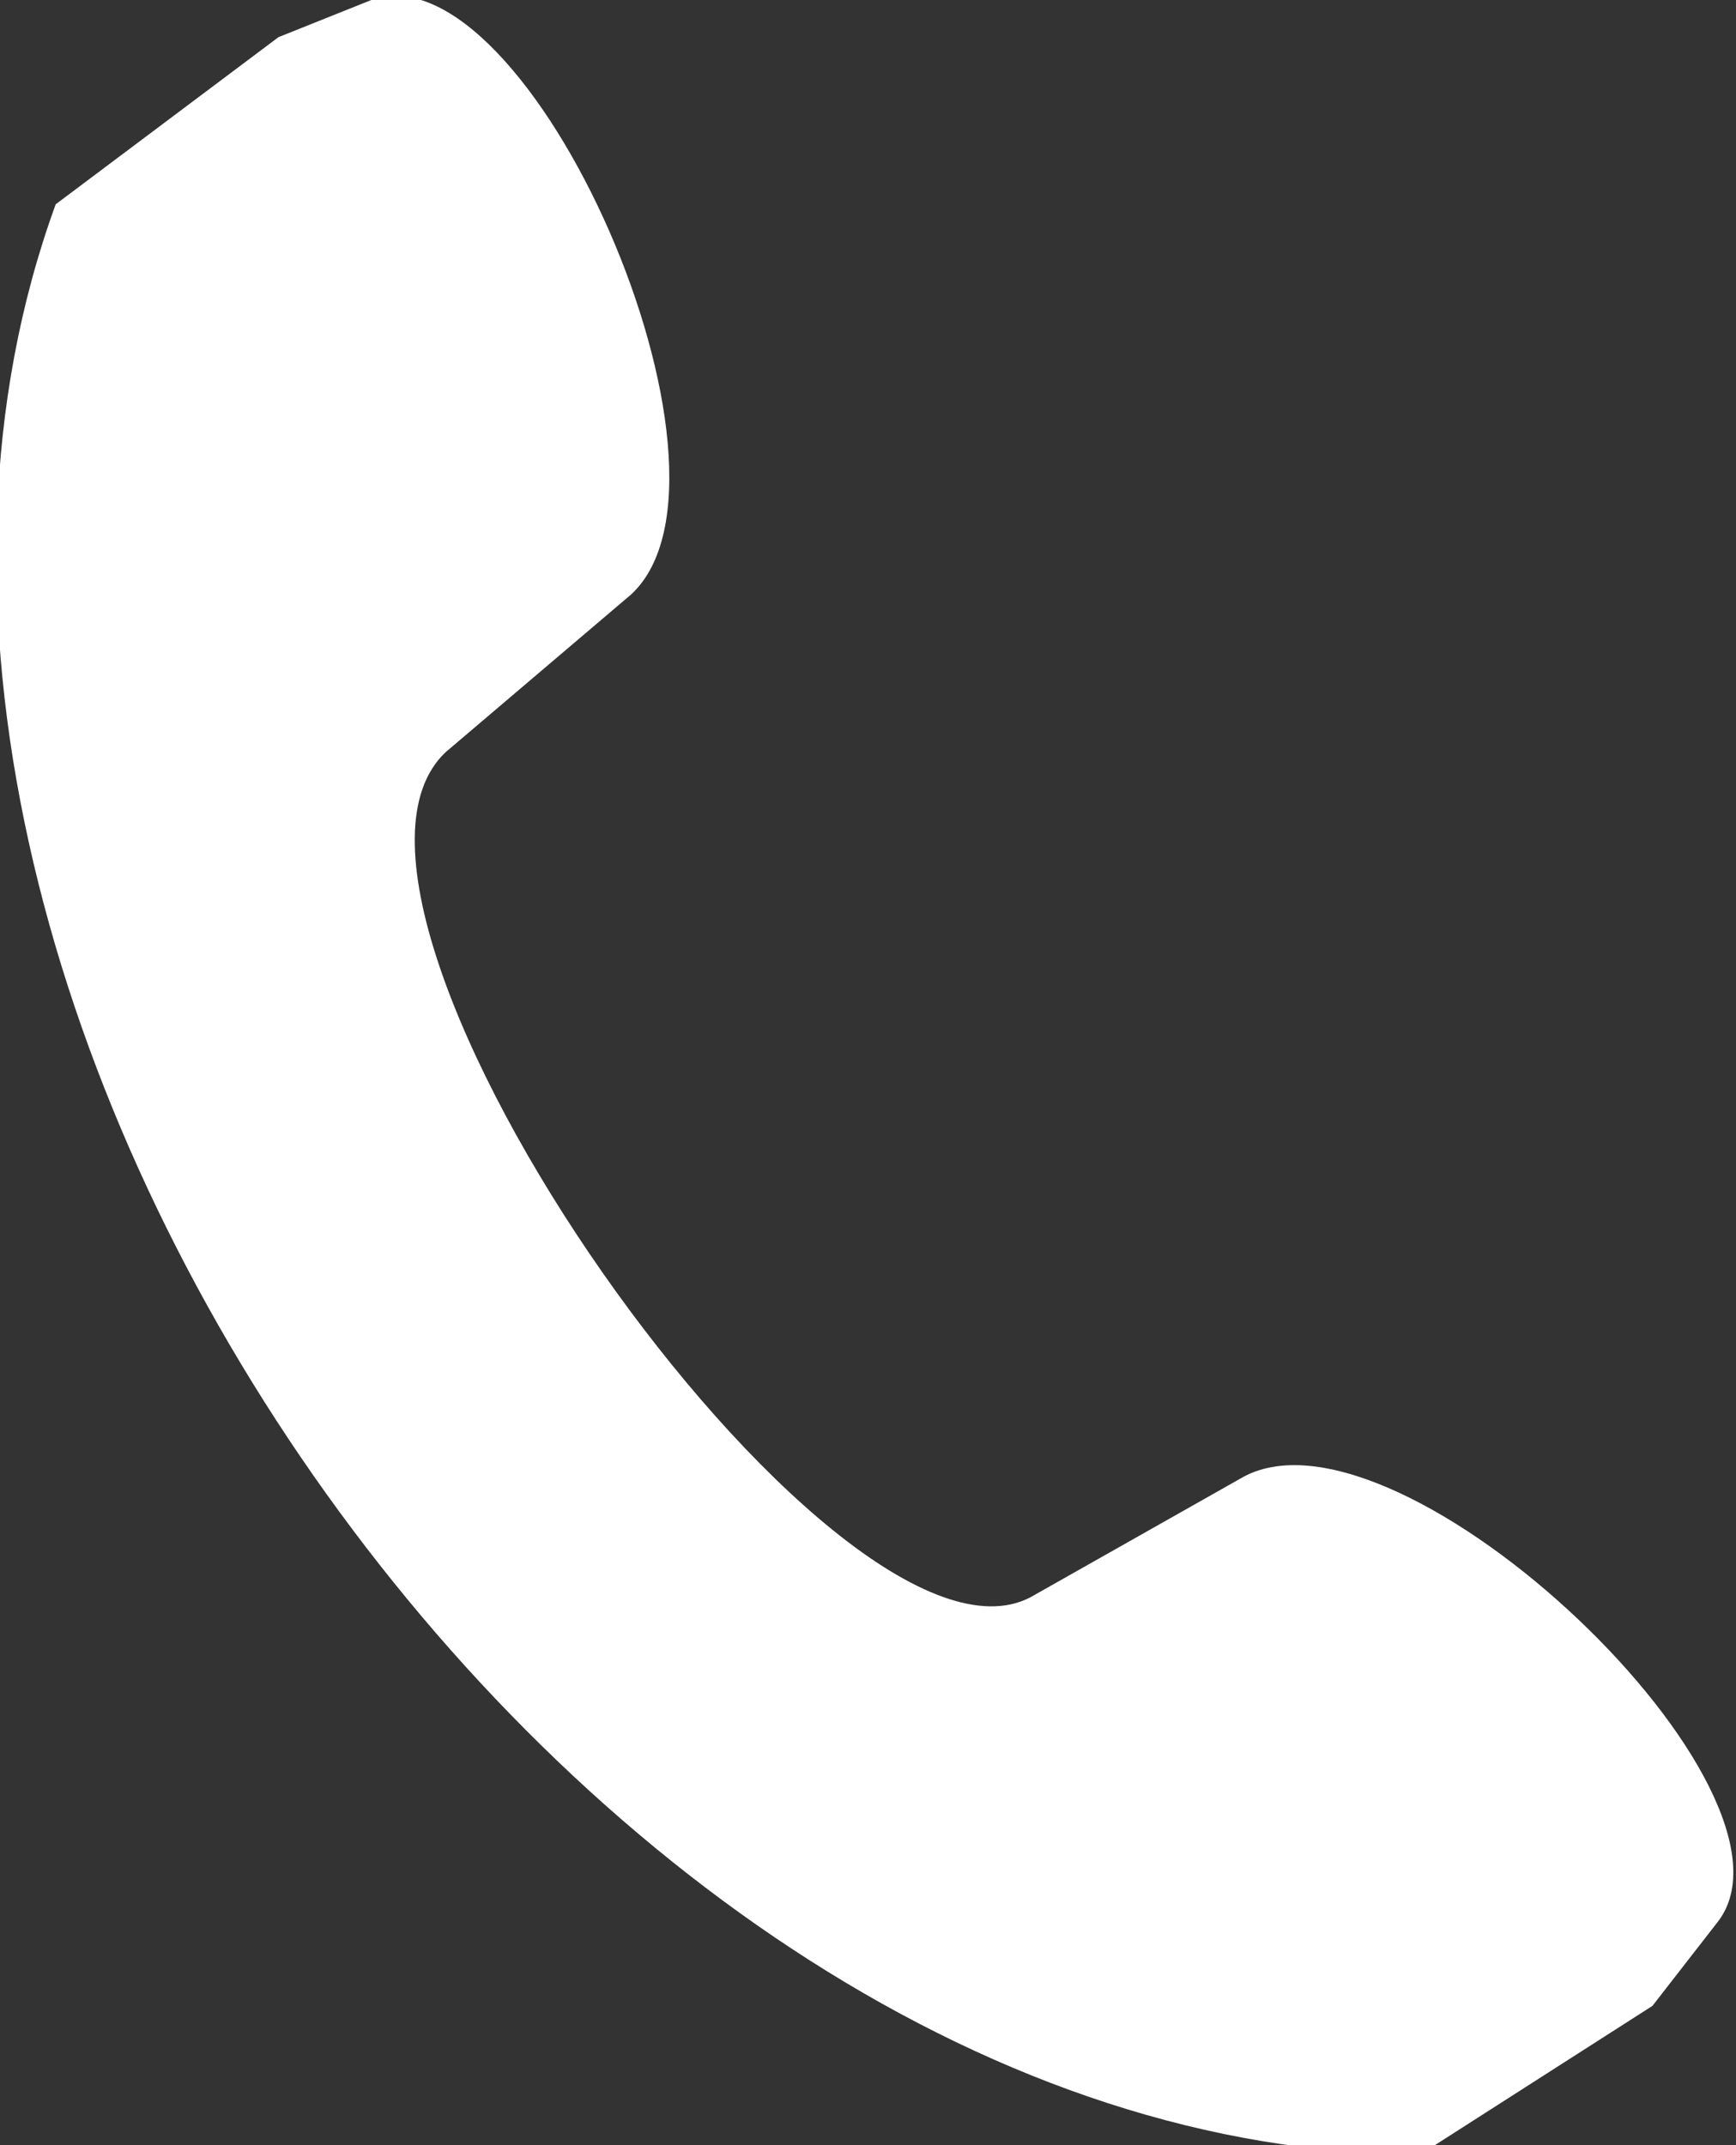
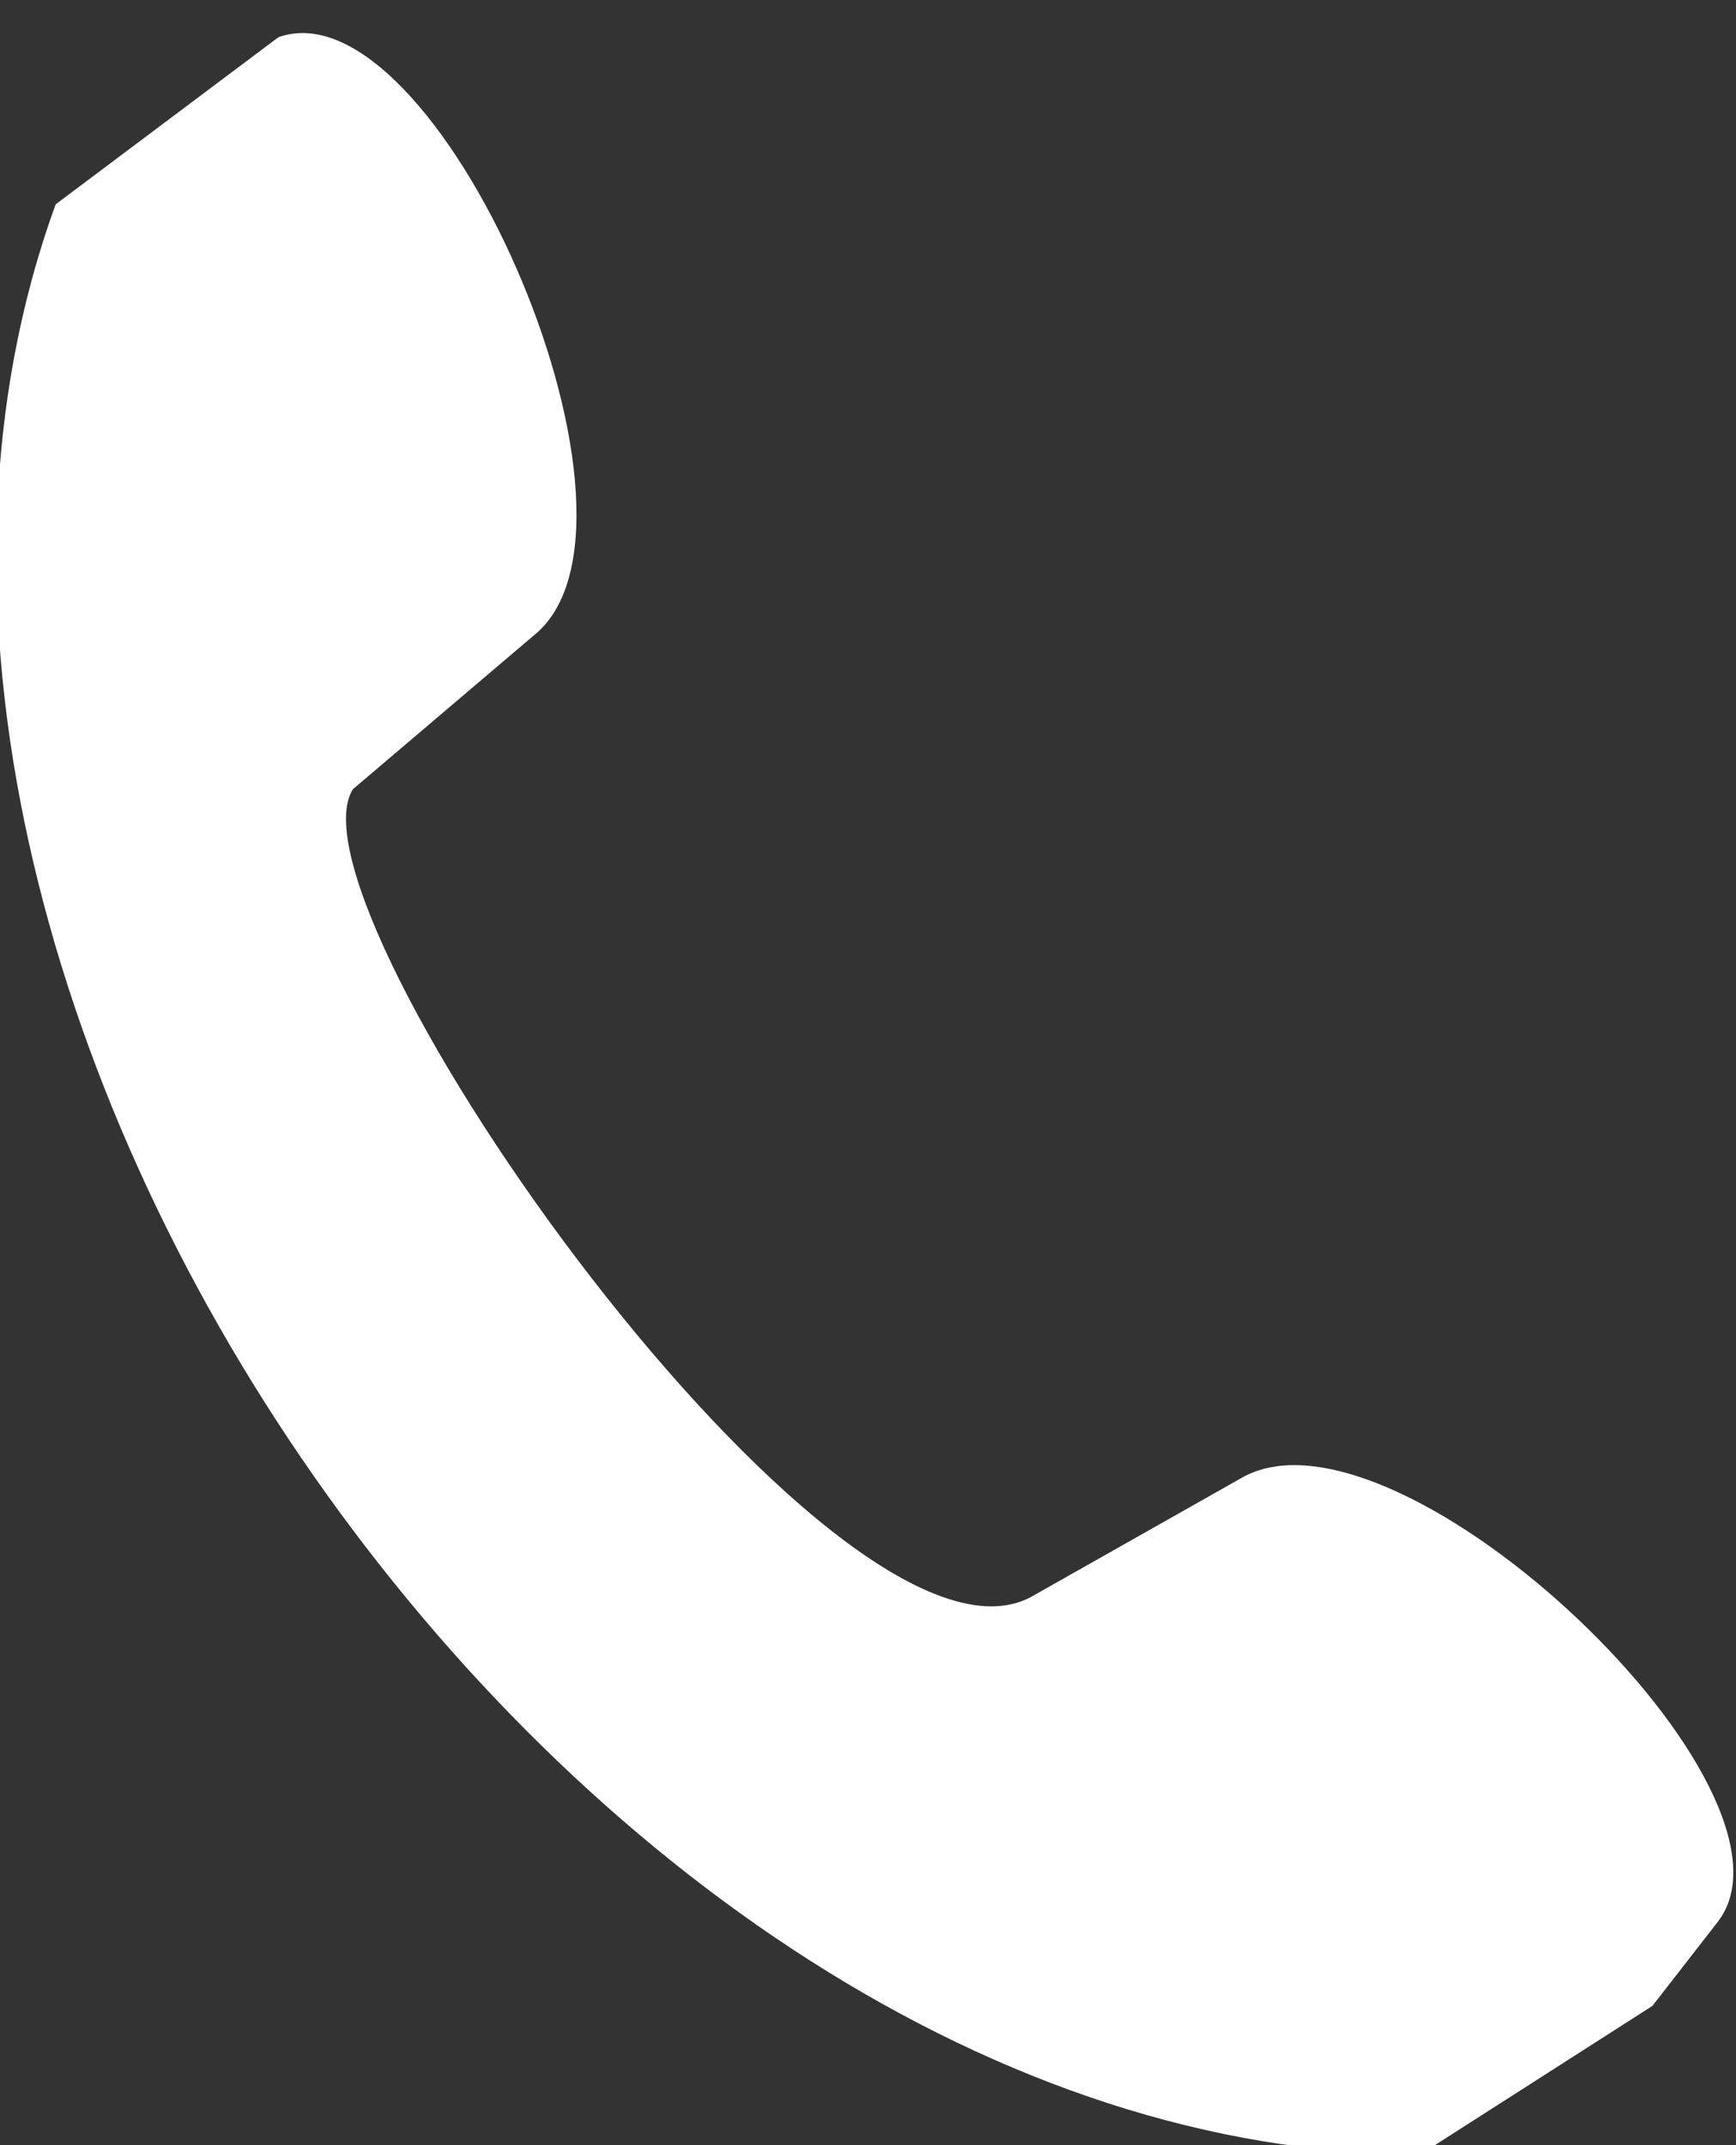
<svg xmlns="http://www.w3.org/2000/svg" version="1.1" id="Capa_1" x="0px" y="0px" viewBox="0 0 18.7 23.1" style="enable-background:new 0 0 18.7 23.1;" xml:space="preserve">
  <rect x="0" y="0" width="18.7" height="23.1" fill="#333333" stroke="none" />
  <style type="text/css">
	.st0{fill-rule:evenodd;clip-rule:evenodd;fill:#FFFFFF;}
</style>
-   <path class="st0" d="M0.6,2.2L3,0.4L4,0c1.7-0.6,4.2,5.1,2.8,6.4l-2,1.7C3,9.8,9,18.3,11.1,17.2l2.3-1.3c1.7-0.9,6.2,3.4,5.1,4.8  l-0.7,0.9l-2.5,1.6C6.2,23.2-2.5,10.7,0.6,2.2L0.6,2.2z" />
+   <path class="st0" d="M0.6,2.2L3,0.4c1.7-0.6,4.2,5.1,2.8,6.4l-2,1.7C3,9.8,9,18.3,11.1,17.2l2.3-1.3c1.7-0.9,6.2,3.4,5.1,4.8  l-0.7,0.9l-2.5,1.6C6.2,23.2-2.5,10.7,0.6,2.2L0.6,2.2z" />
</svg>